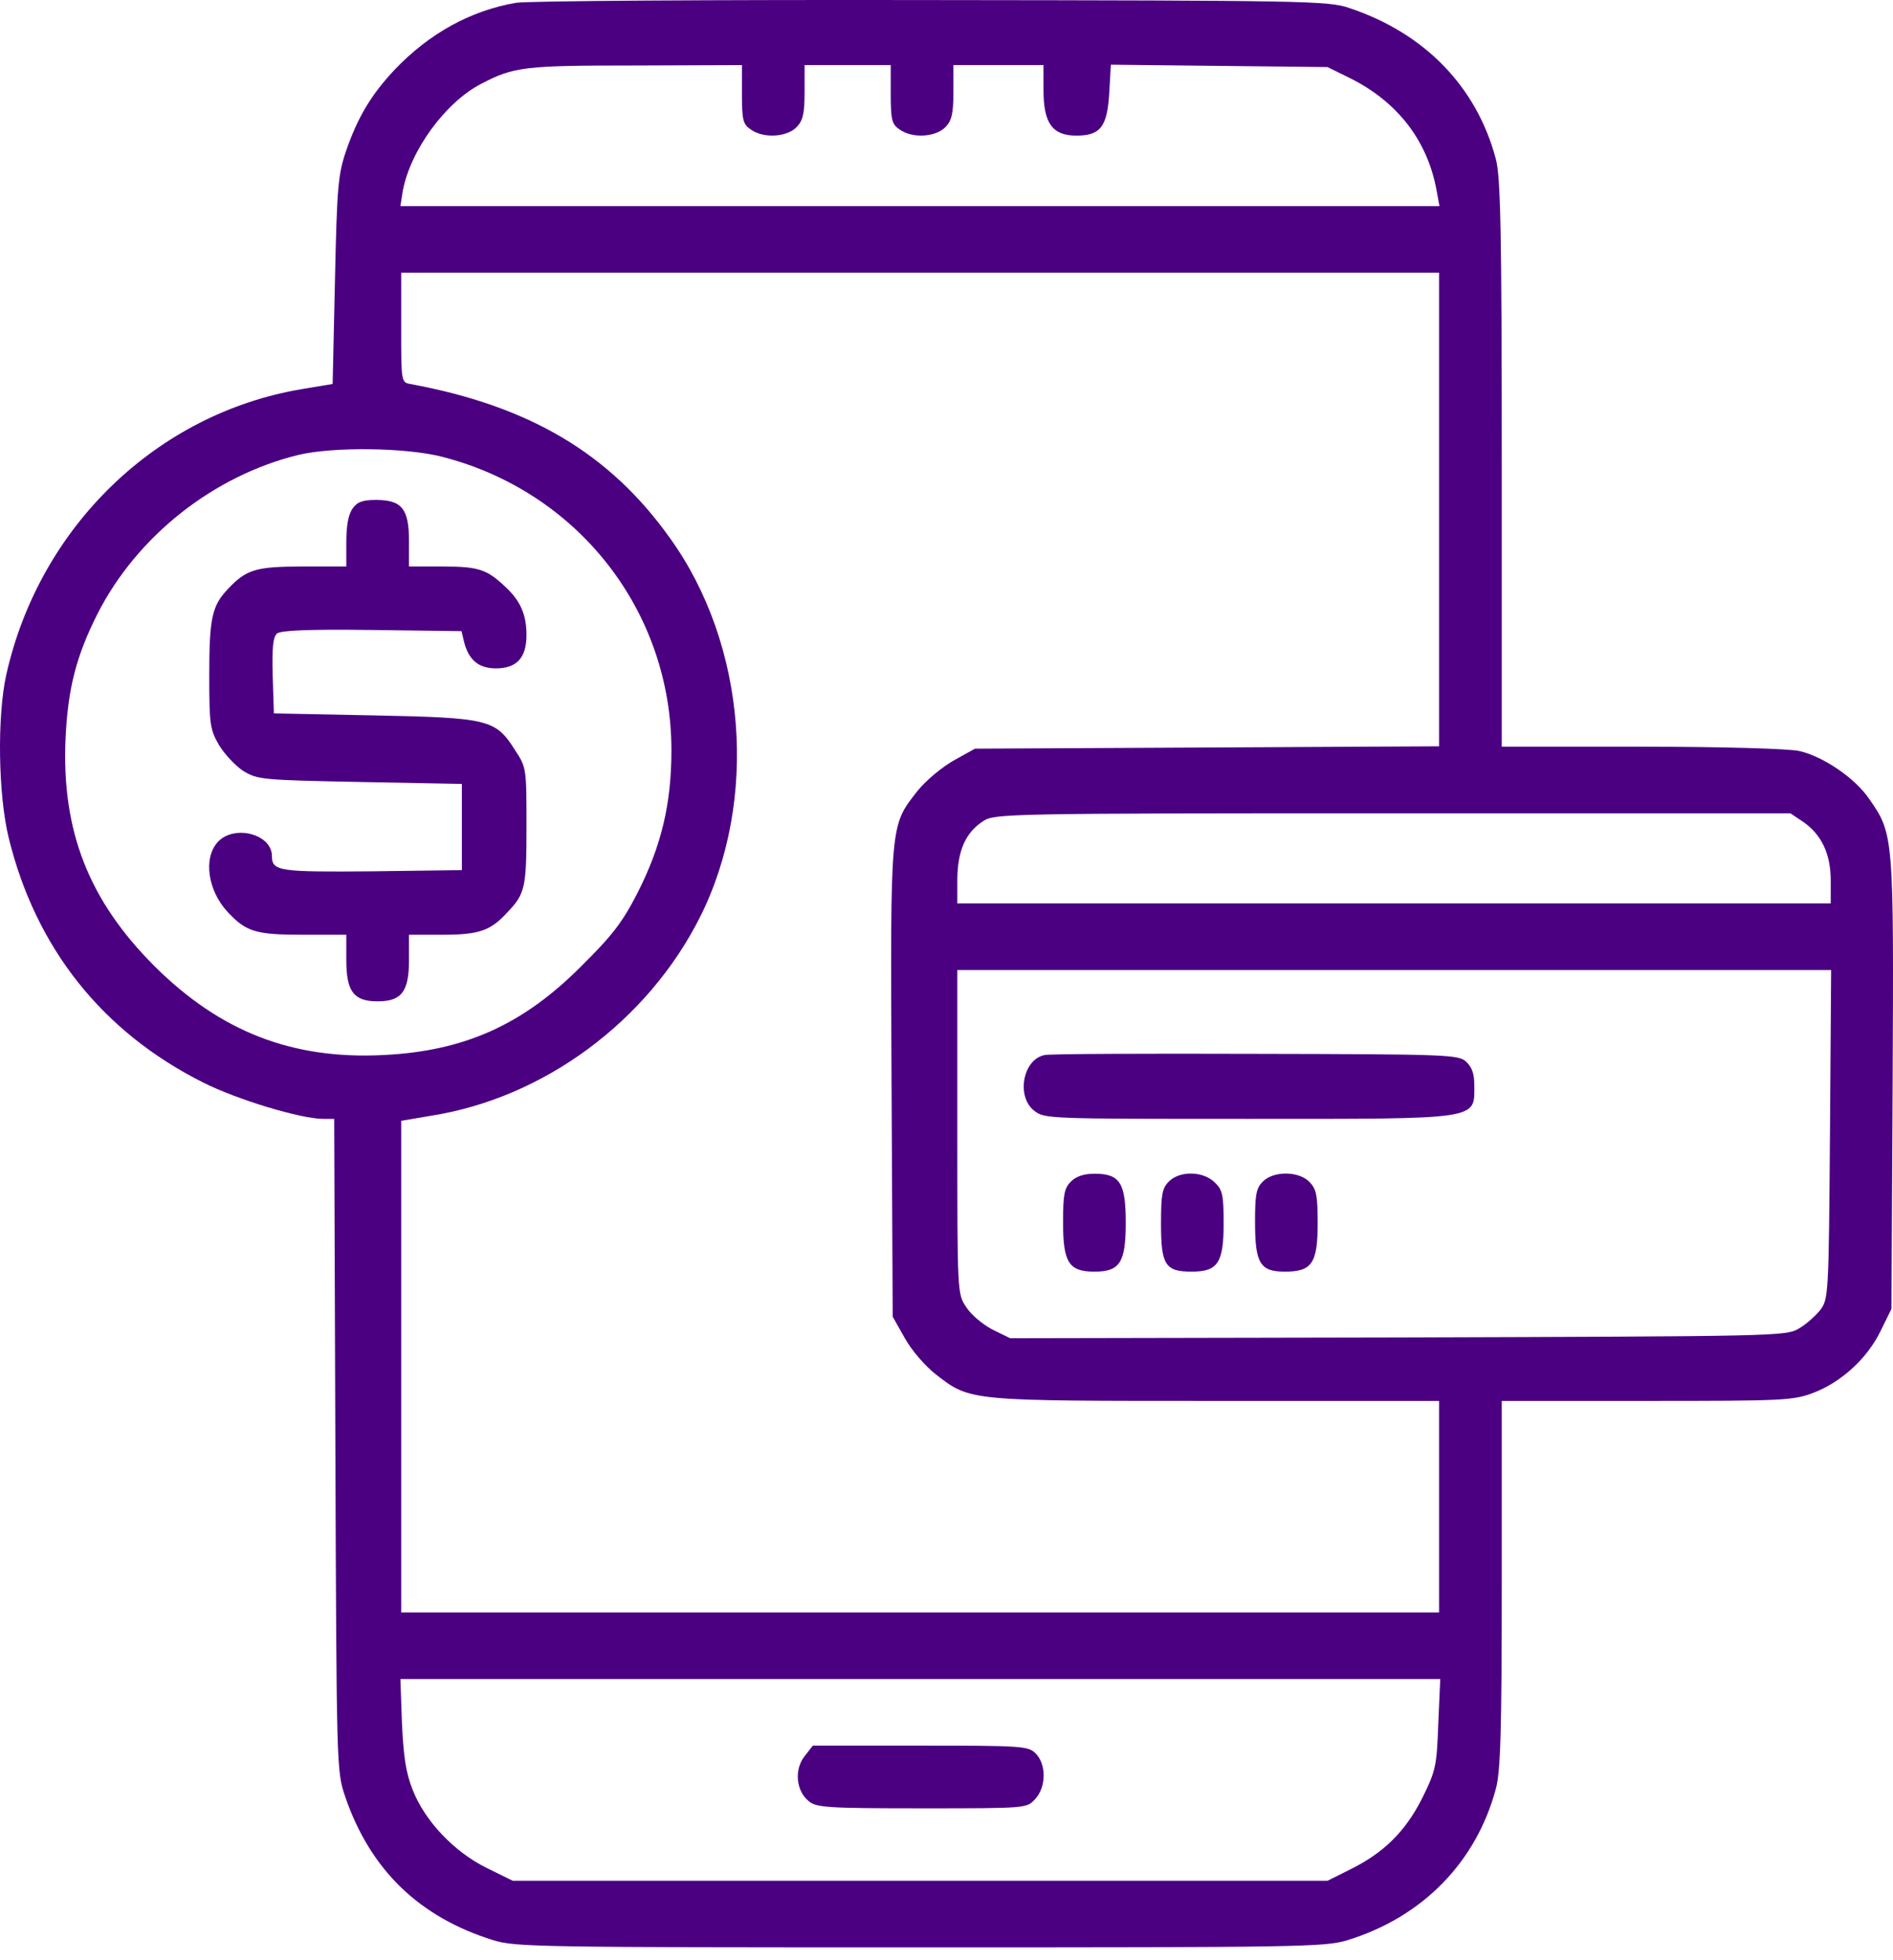
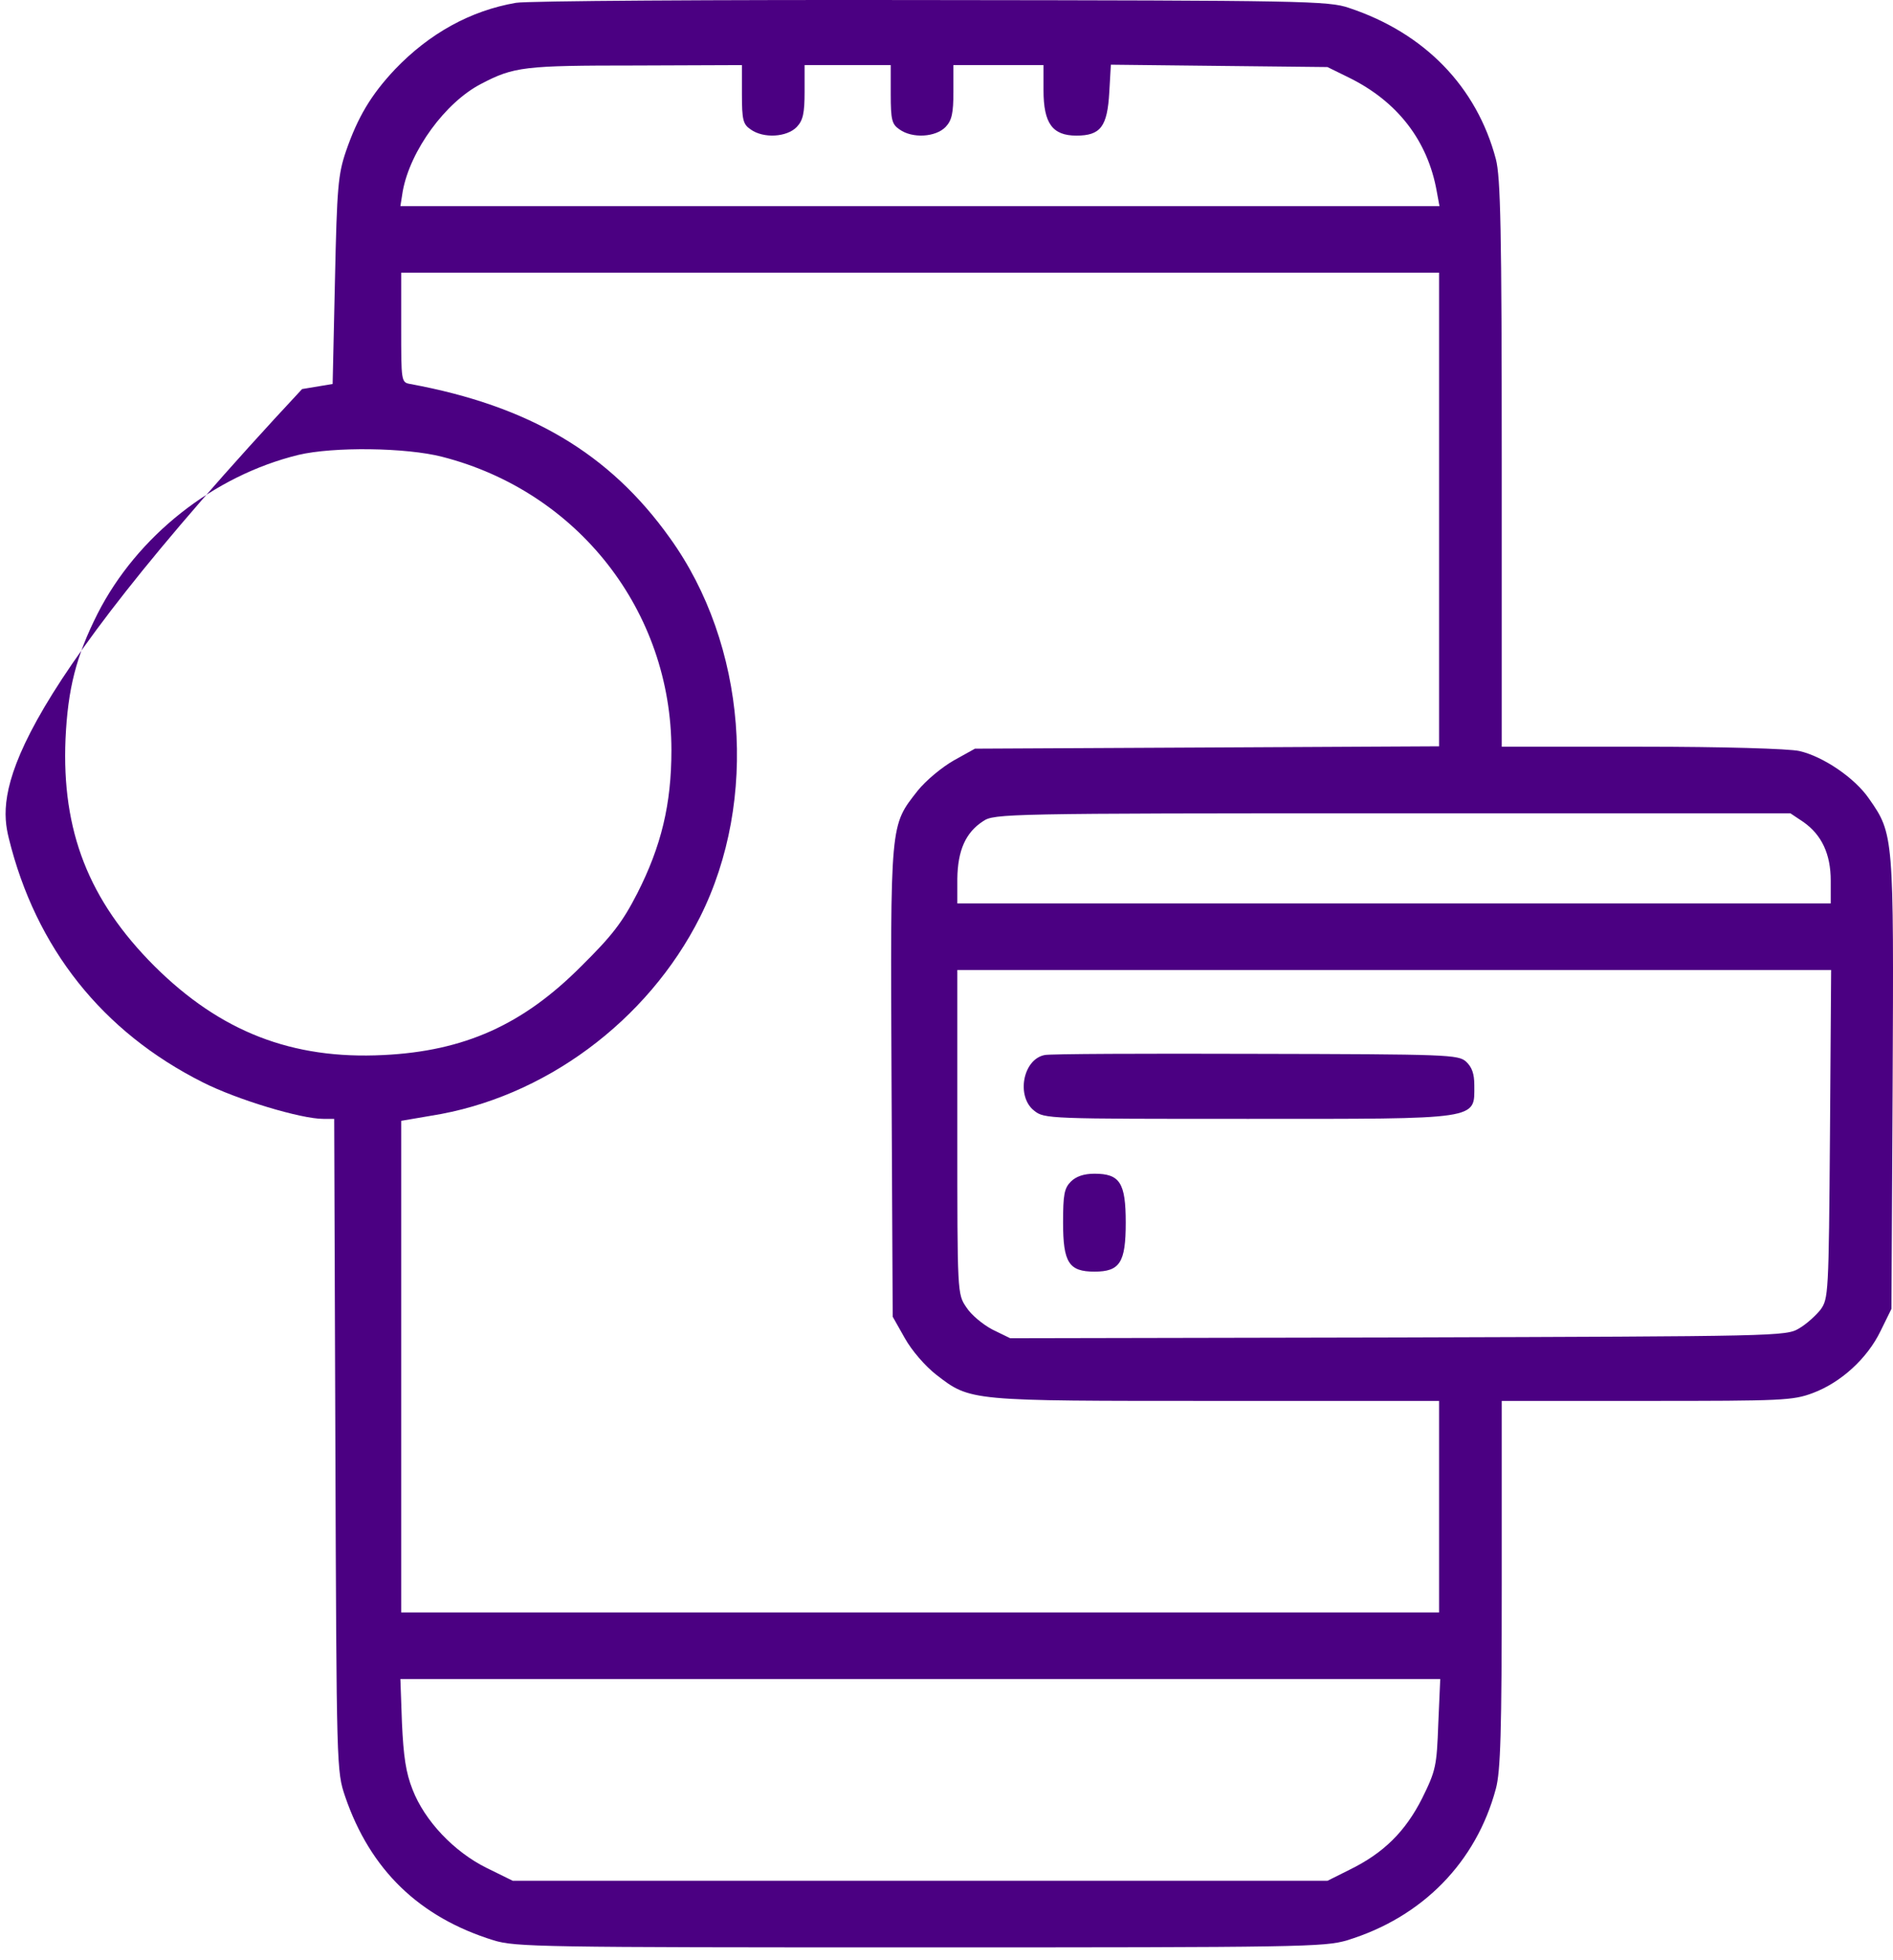
<svg xmlns="http://www.w3.org/2000/svg" width="57" height="59" viewBox="0 0 57 59" fill="none">
-   <path d="M15.535 0.085C14.167 0.321 12.929 1.005 11.891 2.09C11.171 2.856 10.771 3.528 10.417 4.554C10.181 5.25 10.146 5.628 10.086 8.434L10.016 11.56L9.096 11.713C4.721 12.444 1.194 15.852 0.192 20.299C-0.091 21.56 -0.056 23.931 0.263 25.228C1.076 28.542 3.081 31.066 6.112 32.587C7.138 33.106 9.06 33.684 9.733 33.684H10.063L10.098 43.496C10.134 53.273 10.134 53.32 10.393 54.086C11.148 56.292 12.622 57.719 14.863 58.414C15.523 58.615 16.254 58.627 27.706 58.627C39.157 58.627 39.888 58.615 40.56 58.414C42.837 57.719 44.452 56.056 45.042 53.85C45.183 53.332 45.219 52.129 45.219 47.683V42.175H49.582C53.675 42.175 53.981 42.163 54.583 41.939C55.432 41.621 56.222 40.901 56.623 40.076L56.953 39.404L56.989 32.634C57.024 25.169 57.024 25.11 56.281 24.049C55.856 23.424 54.901 22.775 54.182 22.61C53.875 22.539 51.87 22.48 49.441 22.48H45.219V13.954C45.219 6.89 45.183 5.333 45.042 4.79C44.464 2.609 42.895 0.993 40.619 0.238C40.006 0.026 39.263 0.014 28.059 0.002C21.514 -0.01 15.865 0.026 15.535 0.085ZM22.34 2.833C22.34 3.611 22.375 3.741 22.599 3.894C22.988 4.177 23.696 4.13 23.991 3.823C24.18 3.623 24.227 3.411 24.227 2.762V1.96H25.524H26.821V2.833C26.821 3.611 26.857 3.741 27.081 3.894C27.47 4.177 28.177 4.13 28.472 3.823C28.661 3.623 28.708 3.411 28.708 2.762V1.96H30.064H31.421V2.715C31.421 3.717 31.692 4.083 32.411 4.083C33.142 4.083 33.343 3.812 33.402 2.774L33.449 1.948L36.716 1.984L39.971 2.019L40.619 2.337C42.082 3.057 42.99 4.236 43.261 5.757L43.344 6.206H27.694H12.056L12.127 5.757C12.351 4.531 13.412 3.08 14.485 2.526C15.476 2.007 15.783 1.972 19.132 1.972L22.34 1.96V2.833ZM43.332 15.345V22.468L36.35 22.504L29.357 22.539L28.72 22.893C28.366 23.094 27.883 23.494 27.635 23.801C26.798 24.874 26.809 24.674 26.845 32.575L26.88 39.64L27.246 40.288C27.458 40.666 27.859 41.126 28.189 41.385C29.227 42.187 29.168 42.175 36.633 42.175H43.332V45.359V48.544H27.706H12.08V41.137V33.743L12.976 33.59C16.372 33.059 19.498 30.747 21.078 27.61C22.847 24.084 22.481 19.402 20.17 16.195C18.354 13.647 15.936 12.22 12.351 11.56C12.08 11.512 12.08 11.477 12.08 9.861V8.21H27.706H43.332V15.345ZM13.318 13.753C17.41 14.803 20.217 18.4 20.217 22.586C20.217 24.214 19.91 25.476 19.191 26.891C18.743 27.764 18.436 28.165 17.505 29.085C15.747 30.854 13.978 31.644 11.549 31.762C8.789 31.903 6.631 31.054 4.65 29.085C2.669 27.103 1.855 25.016 1.973 22.244C2.043 20.735 2.291 19.756 2.94 18.471C4.131 16.136 6.431 14.319 8.99 13.694C10.039 13.447 12.221 13.47 13.318 13.753ZM54.3 24.745C54.854 25.134 55.125 25.712 55.125 26.514V27.198H41.976H28.826V26.455C28.838 25.605 29.074 25.063 29.604 24.721C29.935 24.497 30.265 24.485 41.928 24.485H53.91L54.3 24.745ZM55.102 34.144C55.066 38.967 55.054 39.097 54.819 39.427C54.677 39.604 54.394 39.864 54.17 39.993C53.781 40.229 53.533 40.229 42.093 40.265L30.418 40.288L29.887 40.029C29.593 39.875 29.239 39.581 29.097 39.356C28.826 38.956 28.826 38.944 28.826 34.085V29.203H41.976H55.137L55.102 34.144ZM43.308 51.893C43.261 53.166 43.237 53.296 42.825 54.133C42.318 55.136 41.669 55.785 40.631 56.292L39.971 56.622H27.706H15.441L14.65 56.233C13.672 55.749 12.787 54.818 12.422 53.874C12.221 53.367 12.15 52.883 12.103 51.869L12.056 50.548H27.706H43.367L43.308 51.893Z" fill="#4B0082" />
-   <path d="M10.617 15.31C10.487 15.487 10.428 15.841 10.428 16.312V17.055H9.131C7.716 17.055 7.421 17.138 6.867 17.728C6.383 18.235 6.301 18.6 6.301 20.322C6.301 21.82 6.324 21.961 6.596 22.433C6.761 22.704 7.091 23.058 7.327 23.212C7.763 23.471 7.881 23.483 10.841 23.542L13.907 23.601V24.898V26.195L11.207 26.231C8.412 26.254 8.188 26.231 8.188 25.771C8.188 25.11 7.055 24.815 6.56 25.346C6.112 25.83 6.254 26.82 6.867 27.469C7.421 28.059 7.716 28.141 9.131 28.141H10.428V28.908C10.428 29.851 10.652 30.146 11.372 30.146C12.091 30.146 12.315 29.851 12.315 28.908V28.141H13.318C14.426 28.141 14.768 28.023 15.275 27.469C15.818 26.903 15.853 26.714 15.853 24.874C15.853 23.141 15.853 23.105 15.511 22.587C14.922 21.655 14.721 21.608 11.254 21.537L8.247 21.478L8.211 20.346C8.188 19.485 8.223 19.178 8.341 19.072C8.459 18.978 9.284 18.942 11.207 18.966L13.896 19.001L13.978 19.343C14.12 19.874 14.415 20.122 14.933 20.122C15.559 20.122 15.853 19.803 15.853 19.119C15.853 18.494 15.665 18.07 15.181 17.633C14.65 17.138 14.391 17.055 13.329 17.055H12.315V16.289C12.315 15.322 12.103 15.051 11.325 15.051C10.912 15.051 10.759 15.11 10.617 15.31Z" fill="#4B0082" />
+   <path d="M15.535 0.085C14.167 0.321 12.929 1.005 11.891 2.09C11.171 2.856 10.771 3.528 10.417 4.554C10.181 5.25 10.146 5.628 10.086 8.434L10.016 11.56L9.096 11.713C-0.091 21.56 -0.056 23.931 0.263 25.228C1.076 28.542 3.081 31.066 6.112 32.587C7.138 33.106 9.06 33.684 9.733 33.684H10.063L10.098 43.496C10.134 53.273 10.134 53.32 10.393 54.086C11.148 56.292 12.622 57.719 14.863 58.414C15.523 58.615 16.254 58.627 27.706 58.627C39.157 58.627 39.888 58.615 40.56 58.414C42.837 57.719 44.452 56.056 45.042 53.85C45.183 53.332 45.219 52.129 45.219 47.683V42.175H49.582C53.675 42.175 53.981 42.163 54.583 41.939C55.432 41.621 56.222 40.901 56.623 40.076L56.953 39.404L56.989 32.634C57.024 25.169 57.024 25.11 56.281 24.049C55.856 23.424 54.901 22.775 54.182 22.61C53.875 22.539 51.87 22.48 49.441 22.48H45.219V13.954C45.219 6.89 45.183 5.333 45.042 4.79C44.464 2.609 42.895 0.993 40.619 0.238C40.006 0.026 39.263 0.014 28.059 0.002C21.514 -0.01 15.865 0.026 15.535 0.085ZM22.34 2.833C22.34 3.611 22.375 3.741 22.599 3.894C22.988 4.177 23.696 4.13 23.991 3.823C24.18 3.623 24.227 3.411 24.227 2.762V1.96H25.524H26.821V2.833C26.821 3.611 26.857 3.741 27.081 3.894C27.47 4.177 28.177 4.13 28.472 3.823C28.661 3.623 28.708 3.411 28.708 2.762V1.96H30.064H31.421V2.715C31.421 3.717 31.692 4.083 32.411 4.083C33.142 4.083 33.343 3.812 33.402 2.774L33.449 1.948L36.716 1.984L39.971 2.019L40.619 2.337C42.082 3.057 42.99 4.236 43.261 5.757L43.344 6.206H27.694H12.056L12.127 5.757C12.351 4.531 13.412 3.08 14.485 2.526C15.476 2.007 15.783 1.972 19.132 1.972L22.34 1.96V2.833ZM43.332 15.345V22.468L36.35 22.504L29.357 22.539L28.72 22.893C28.366 23.094 27.883 23.494 27.635 23.801C26.798 24.874 26.809 24.674 26.845 32.575L26.88 39.64L27.246 40.288C27.458 40.666 27.859 41.126 28.189 41.385C29.227 42.187 29.168 42.175 36.633 42.175H43.332V45.359V48.544H27.706H12.08V41.137V33.743L12.976 33.59C16.372 33.059 19.498 30.747 21.078 27.61C22.847 24.084 22.481 19.402 20.17 16.195C18.354 13.647 15.936 12.22 12.351 11.56C12.08 11.512 12.08 11.477 12.08 9.861V8.21H27.706H43.332V15.345ZM13.318 13.753C17.41 14.803 20.217 18.4 20.217 22.586C20.217 24.214 19.91 25.476 19.191 26.891C18.743 27.764 18.436 28.165 17.505 29.085C15.747 30.854 13.978 31.644 11.549 31.762C8.789 31.903 6.631 31.054 4.65 29.085C2.669 27.103 1.855 25.016 1.973 22.244C2.043 20.735 2.291 19.756 2.94 18.471C4.131 16.136 6.431 14.319 8.99 13.694C10.039 13.447 12.221 13.47 13.318 13.753ZM54.3 24.745C54.854 25.134 55.125 25.712 55.125 26.514V27.198H41.976H28.826V26.455C28.838 25.605 29.074 25.063 29.604 24.721C29.935 24.497 30.265 24.485 41.928 24.485H53.91L54.3 24.745ZM55.102 34.144C55.066 38.967 55.054 39.097 54.819 39.427C54.677 39.604 54.394 39.864 54.17 39.993C53.781 40.229 53.533 40.229 42.093 40.265L30.418 40.288L29.887 40.029C29.593 39.875 29.239 39.581 29.097 39.356C28.826 38.956 28.826 38.944 28.826 34.085V29.203H41.976H55.137L55.102 34.144ZM43.308 51.893C43.261 53.166 43.237 53.296 42.825 54.133C42.318 55.136 41.669 55.785 40.631 56.292L39.971 56.622H27.706H15.441L14.65 56.233C13.672 55.749 12.787 54.818 12.422 53.874C12.221 53.367 12.15 52.883 12.103 51.869L12.056 50.548H27.706H43.367L43.308 51.893Z" fill="#4B0082" />
  <path d="M31.456 31.762C30.796 31.891 30.595 33.012 31.138 33.436C31.444 33.684 31.562 33.684 37.577 33.684C44.629 33.684 44.393 33.719 44.393 32.67C44.393 32.328 44.323 32.127 44.146 31.962C43.91 31.75 43.615 31.738 37.801 31.726C34.452 31.715 31.598 31.726 31.456 31.762Z" fill="#4B0082" />
  <path d="M32.246 35.571C32.046 35.771 32.01 35.96 32.01 36.809C32.01 38.012 32.187 38.283 32.954 38.283C33.72 38.283 33.897 38.012 33.897 36.809C33.897 35.606 33.72 35.335 32.954 35.335C32.635 35.335 32.399 35.418 32.246 35.571Z" fill="#4B0082" />
-   <path d="M35.194 35.571C34.994 35.771 34.959 35.96 34.959 36.844C34.959 38.083 35.088 38.283 35.878 38.283C36.669 38.283 36.845 38.024 36.845 36.833C36.845 35.96 36.81 35.819 36.574 35.594C36.22 35.252 35.525 35.241 35.194 35.571Z" fill="#4B0082" />
-   <path d="M38.025 35.571C37.825 35.771 37.79 35.96 37.79 36.786C37.79 38.036 37.943 38.283 38.686 38.283C39.5 38.283 39.676 38.036 39.676 36.833C39.676 36.007 39.641 35.807 39.441 35.594C39.122 35.252 38.356 35.241 38.025 35.571Z" fill="#4B0082" />
-   <path d="M24.227 52.872C23.909 53.273 23.968 53.921 24.357 54.228C24.581 54.417 24.935 54.44 27.753 54.44C30.902 54.44 30.914 54.44 31.162 54.169C31.504 53.815 31.515 53.119 31.185 52.789C30.961 52.565 30.796 52.553 27.718 52.553H24.475L24.227 52.872Z" fill="#4B0082" />
</svg>